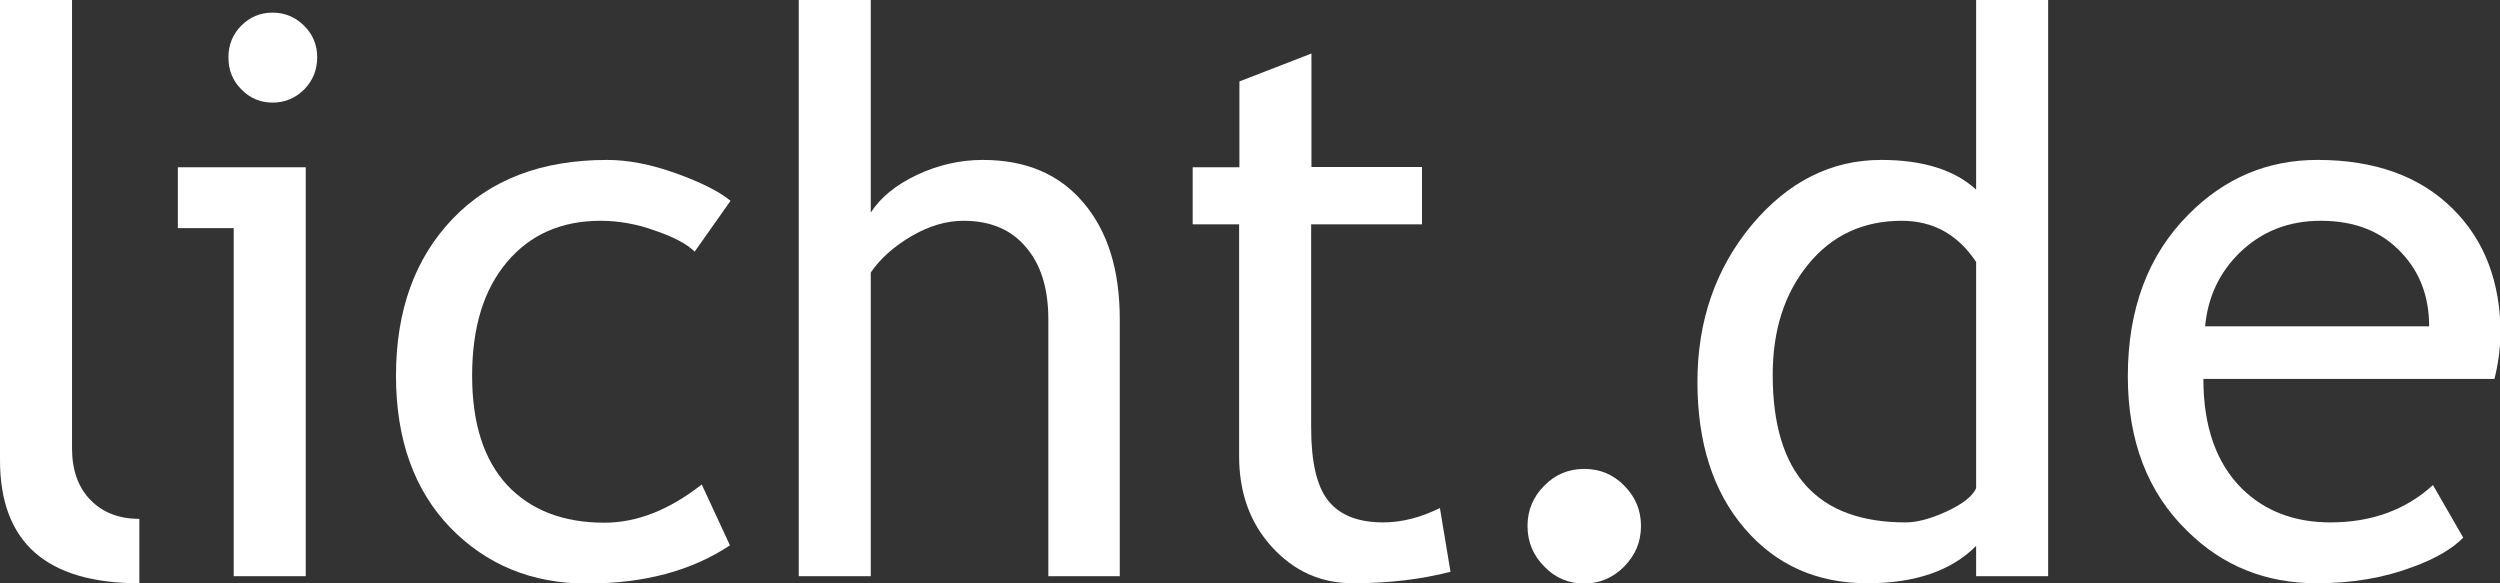
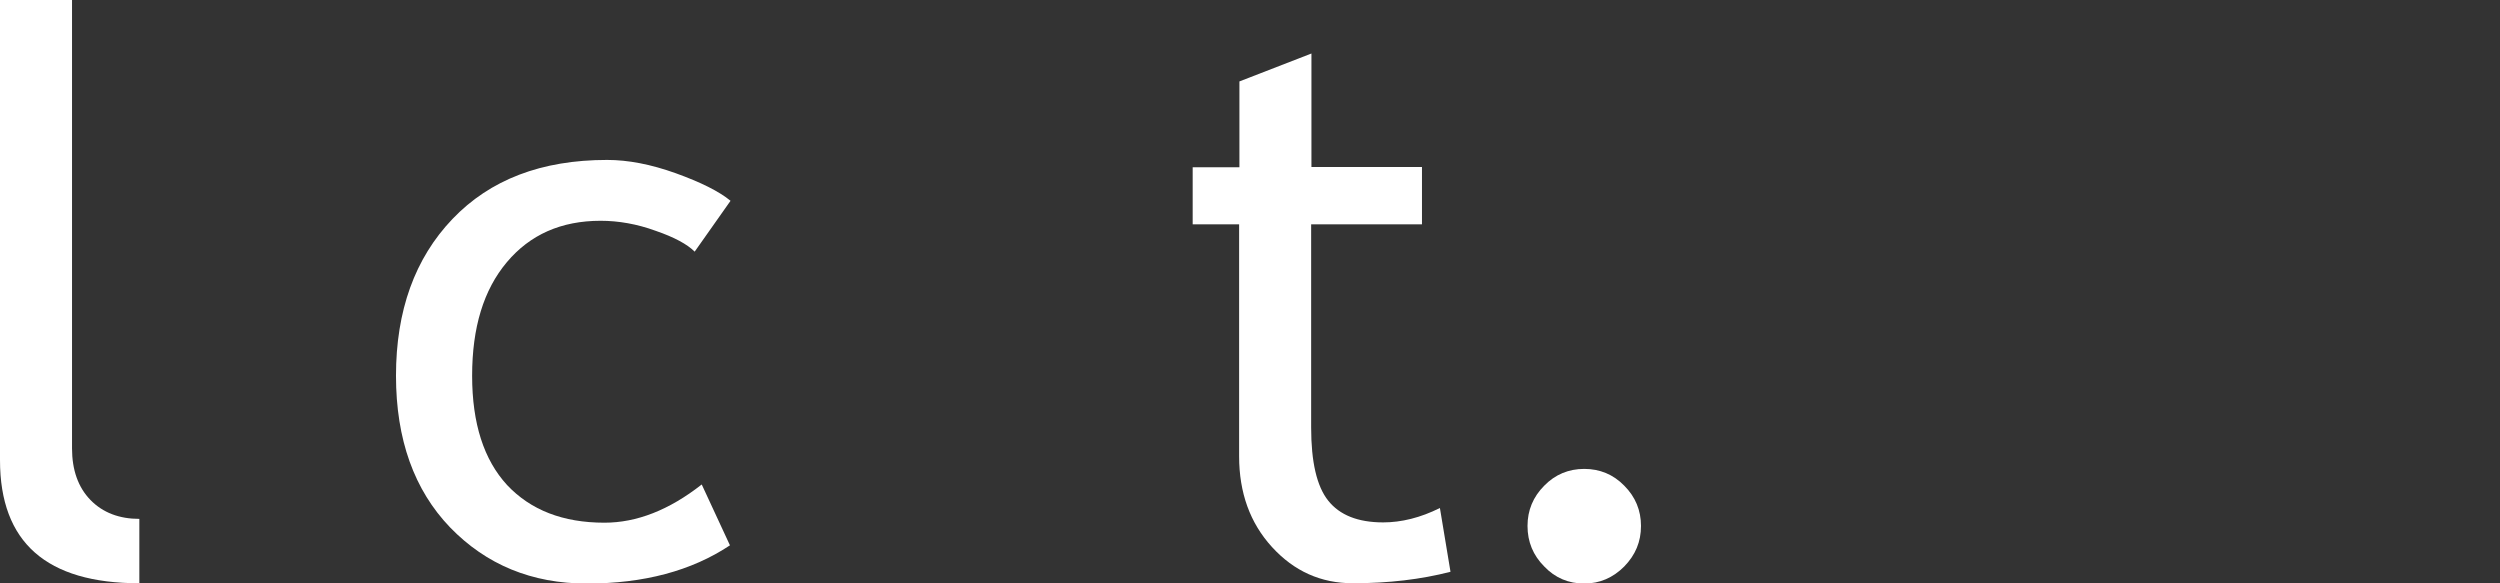
<svg xmlns="http://www.w3.org/2000/svg" version="1.1" x="0px" y="0px" viewBox="0 0 850.4 198.4" style="enable-background:new 0 0 850.4 198.4;" xml:space="preserve">
  <rect x="0" y="0" width="850.4" height="198.4" fill="#333333" stroke="none" />
  <style type="text/css">
	.st0{fill:#FFFFFF;}
</style>
  <g>
    <path class="st0" d="M0,156.5V0h24.5v152.5c0,7.4,2.1,13.3,6.3,17.6c4.2,4.3,9.8,6.4,16.6,6.4v21.9C15.8,198.4,0,184.5,0,156.5z" />
-     <path class="st0" d="M79.5,196V77.6h-19V56.9H104V196H79.5z M92.7,4.3c4.2,0,7.8,1.5,10.8,4.5c3,3,4.4,6.6,4.4,10.7   c0,4.3-1.5,7.9-4.4,10.9c-3,3-6.6,4.5-10.8,4.5c-4.1,0-7.7-1.5-10.6-4.5c-3-3-4.4-6.6-4.4-10.9c0-4.3,1.5-7.9,4.4-10.8   C85,5.8,88.5,4.3,92.7,4.3z" />
    <path class="st0" d="M248.5,68.3l-12.2,17.3c-2.5-2.5-6.9-4.9-13.3-7.1c-6.3-2.3-12.6-3.4-18.7-3.4c-13.4,0-24,4.7-31.9,14.1   c-7.9,9.4-11.8,22.2-11.8,38.6c0,16.3,4,28.6,11.9,37.2c8,8.5,19,12.8,33.1,12.8c11,0,22-4.3,33.1-13l9.6,20.7   c-13.1,8.7-29.3,13-48.7,13c-18.7,0-34.2-6.4-46.5-19.1c-12.2-12.7-18.4-29.9-18.4-51.6c0-22.1,6.4-39.9,19.2-53.3   c12.8-13.4,30.3-20.1,52.6-20.1c7.2,0,14.9,1.5,23.3,4.5C238.4,62,244.6,65.1,248.5,68.3z" />
-     <path class="st0" d="M356.6,196v-87.4c0-10.4-2.5-18.6-7.6-24.5c-5-6-12.1-9-21.3-9c-5.9,0-11.8,1.8-17.8,5.3   c-5.9,3.5-10.5,7.6-13.7,12.3V196h-24.5V0h24.5v72.3c3.3-5.1,8.5-9.4,15.7-12.8c7.2-3.4,14.7-5.1,22.4-5.1c14.6,0,26,4.8,34.2,14.5   c8.3,9.7,12.4,22.9,12.4,39.7V196H356.6z" />
    <path class="st0" d="M421.6,76.3h-15.9V56.9h15.9V27.7l24.5-9.5v38.6h37.6v19.5H446v69.1c0,11.7,1.9,20,5.8,24.9   c3.9,4.9,10.1,7.4,18.7,7.4c6.2,0,12.7-1.6,19.3-4.9l3.6,21.7c-10.1,2.6-21.1,3.9-33.2,3.9c-10.9,0-20-4.1-27.5-12.3   c-7.5-8.2-11.2-18.5-11.2-30.9V76.3z" />
    <path class="st0" d="M538.9,159.5c5.3,0,9.9,1.9,13.6,5.7c3.8,3.8,5.7,8.4,5.7,13.7c0,5.4-1.9,9.9-5.7,13.8   c-3.8,3.8-8.3,5.8-13.6,5.8c-5.3,0-9.9-1.9-13.6-5.8c-3.8-3.8-5.7-8.4-5.7-13.8c0-5.3,1.9-9.9,5.7-13.7   C529,161.4,533.6,159.5,538.9,159.5z" />
-     <path class="st0" d="M672.2,196v-10.3c-8.5,8.5-20.8,12.7-37,12.7c-17.2,0-31.1-6.2-41.8-18.7c-10.7-12.5-16-29.1-16-49.8   c0-20.8,6.2-38.6,18.5-53.4c12.3-14.7,27-22.1,44-22.1c14.2,0,25,3.4,32.3,10.1V0h24.5v196H672.2z M672.2,89.1   c-6.2-9.3-14.6-14-25.3-14c-13.1,0-23.7,4.9-31.8,14.8c-8.1,9.9-12.1,22.4-12.1,37.6c0,33.5,15.1,50.2,45.2,50.2   c3.8,0,8.5-1.2,13.9-3.7c5.4-2.5,8.8-5.1,10.1-7.9V89.1z" />
-     <path class="st0" d="M848.5,128.9h-99c0,16.2,4.4,28.7,13.2,37.4c7.8,7.6,17.8,11.4,30,11.4c13.9,0,25.6-4.2,34.9-12.7l10.3,17.9   c-3.8,3.8-9.5,7.2-17.3,10c-9.8,3.7-20.6,5.5-32.6,5.5c-17.3,0-32-5.9-44-17.8c-13.4-13-20.2-30.6-20.2-52.6   c0-22.9,6.9-41.3,20.7-55.1c12.3-12.4,26.9-18.5,43.8-18.5c19.6,0,35,5.6,46.1,16.7c10.8,10.7,16.2,25,16.2,42.7   C850.4,119.3,849.7,124.3,848.5,128.9z M789.4,75.1c-10.9,0-20,3.6-27.4,10.7c-7,6.8-11,15.2-11.9,25.2h76.2   c0-10-3.1-18.3-9.3-24.9C810.2,78.7,801,75.1,789.4,75.1z" />
  </g>
</svg>